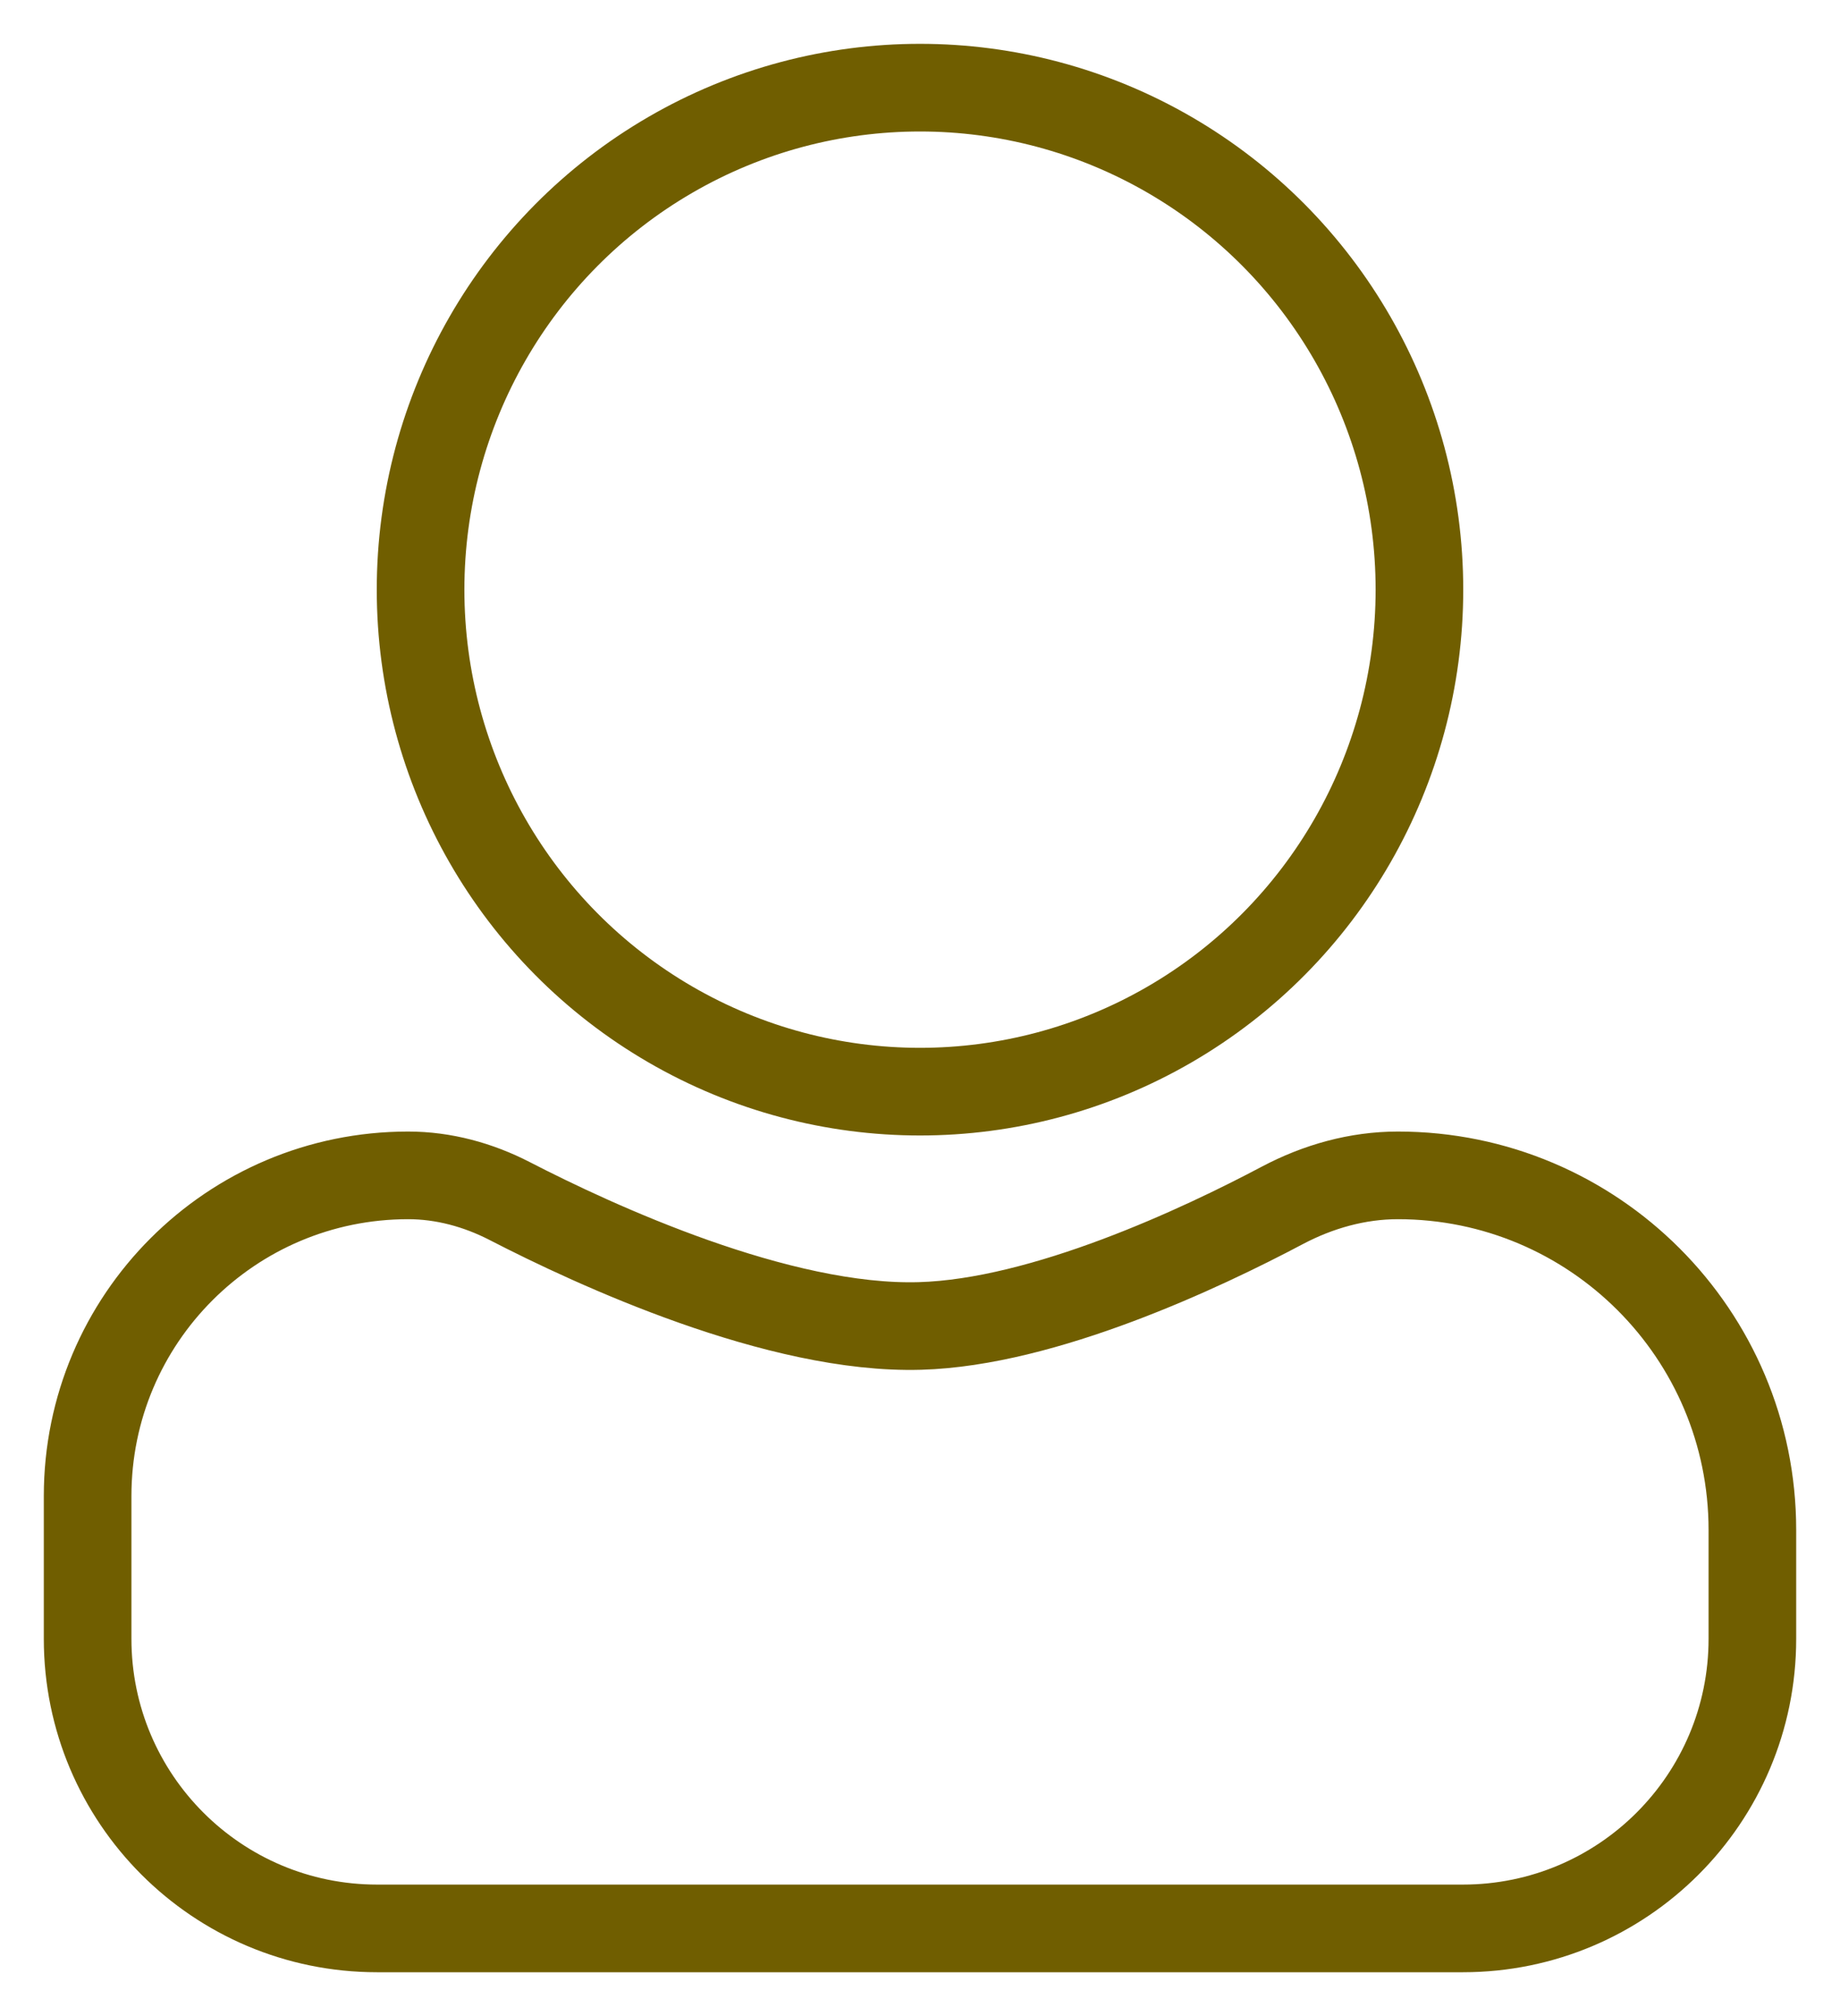
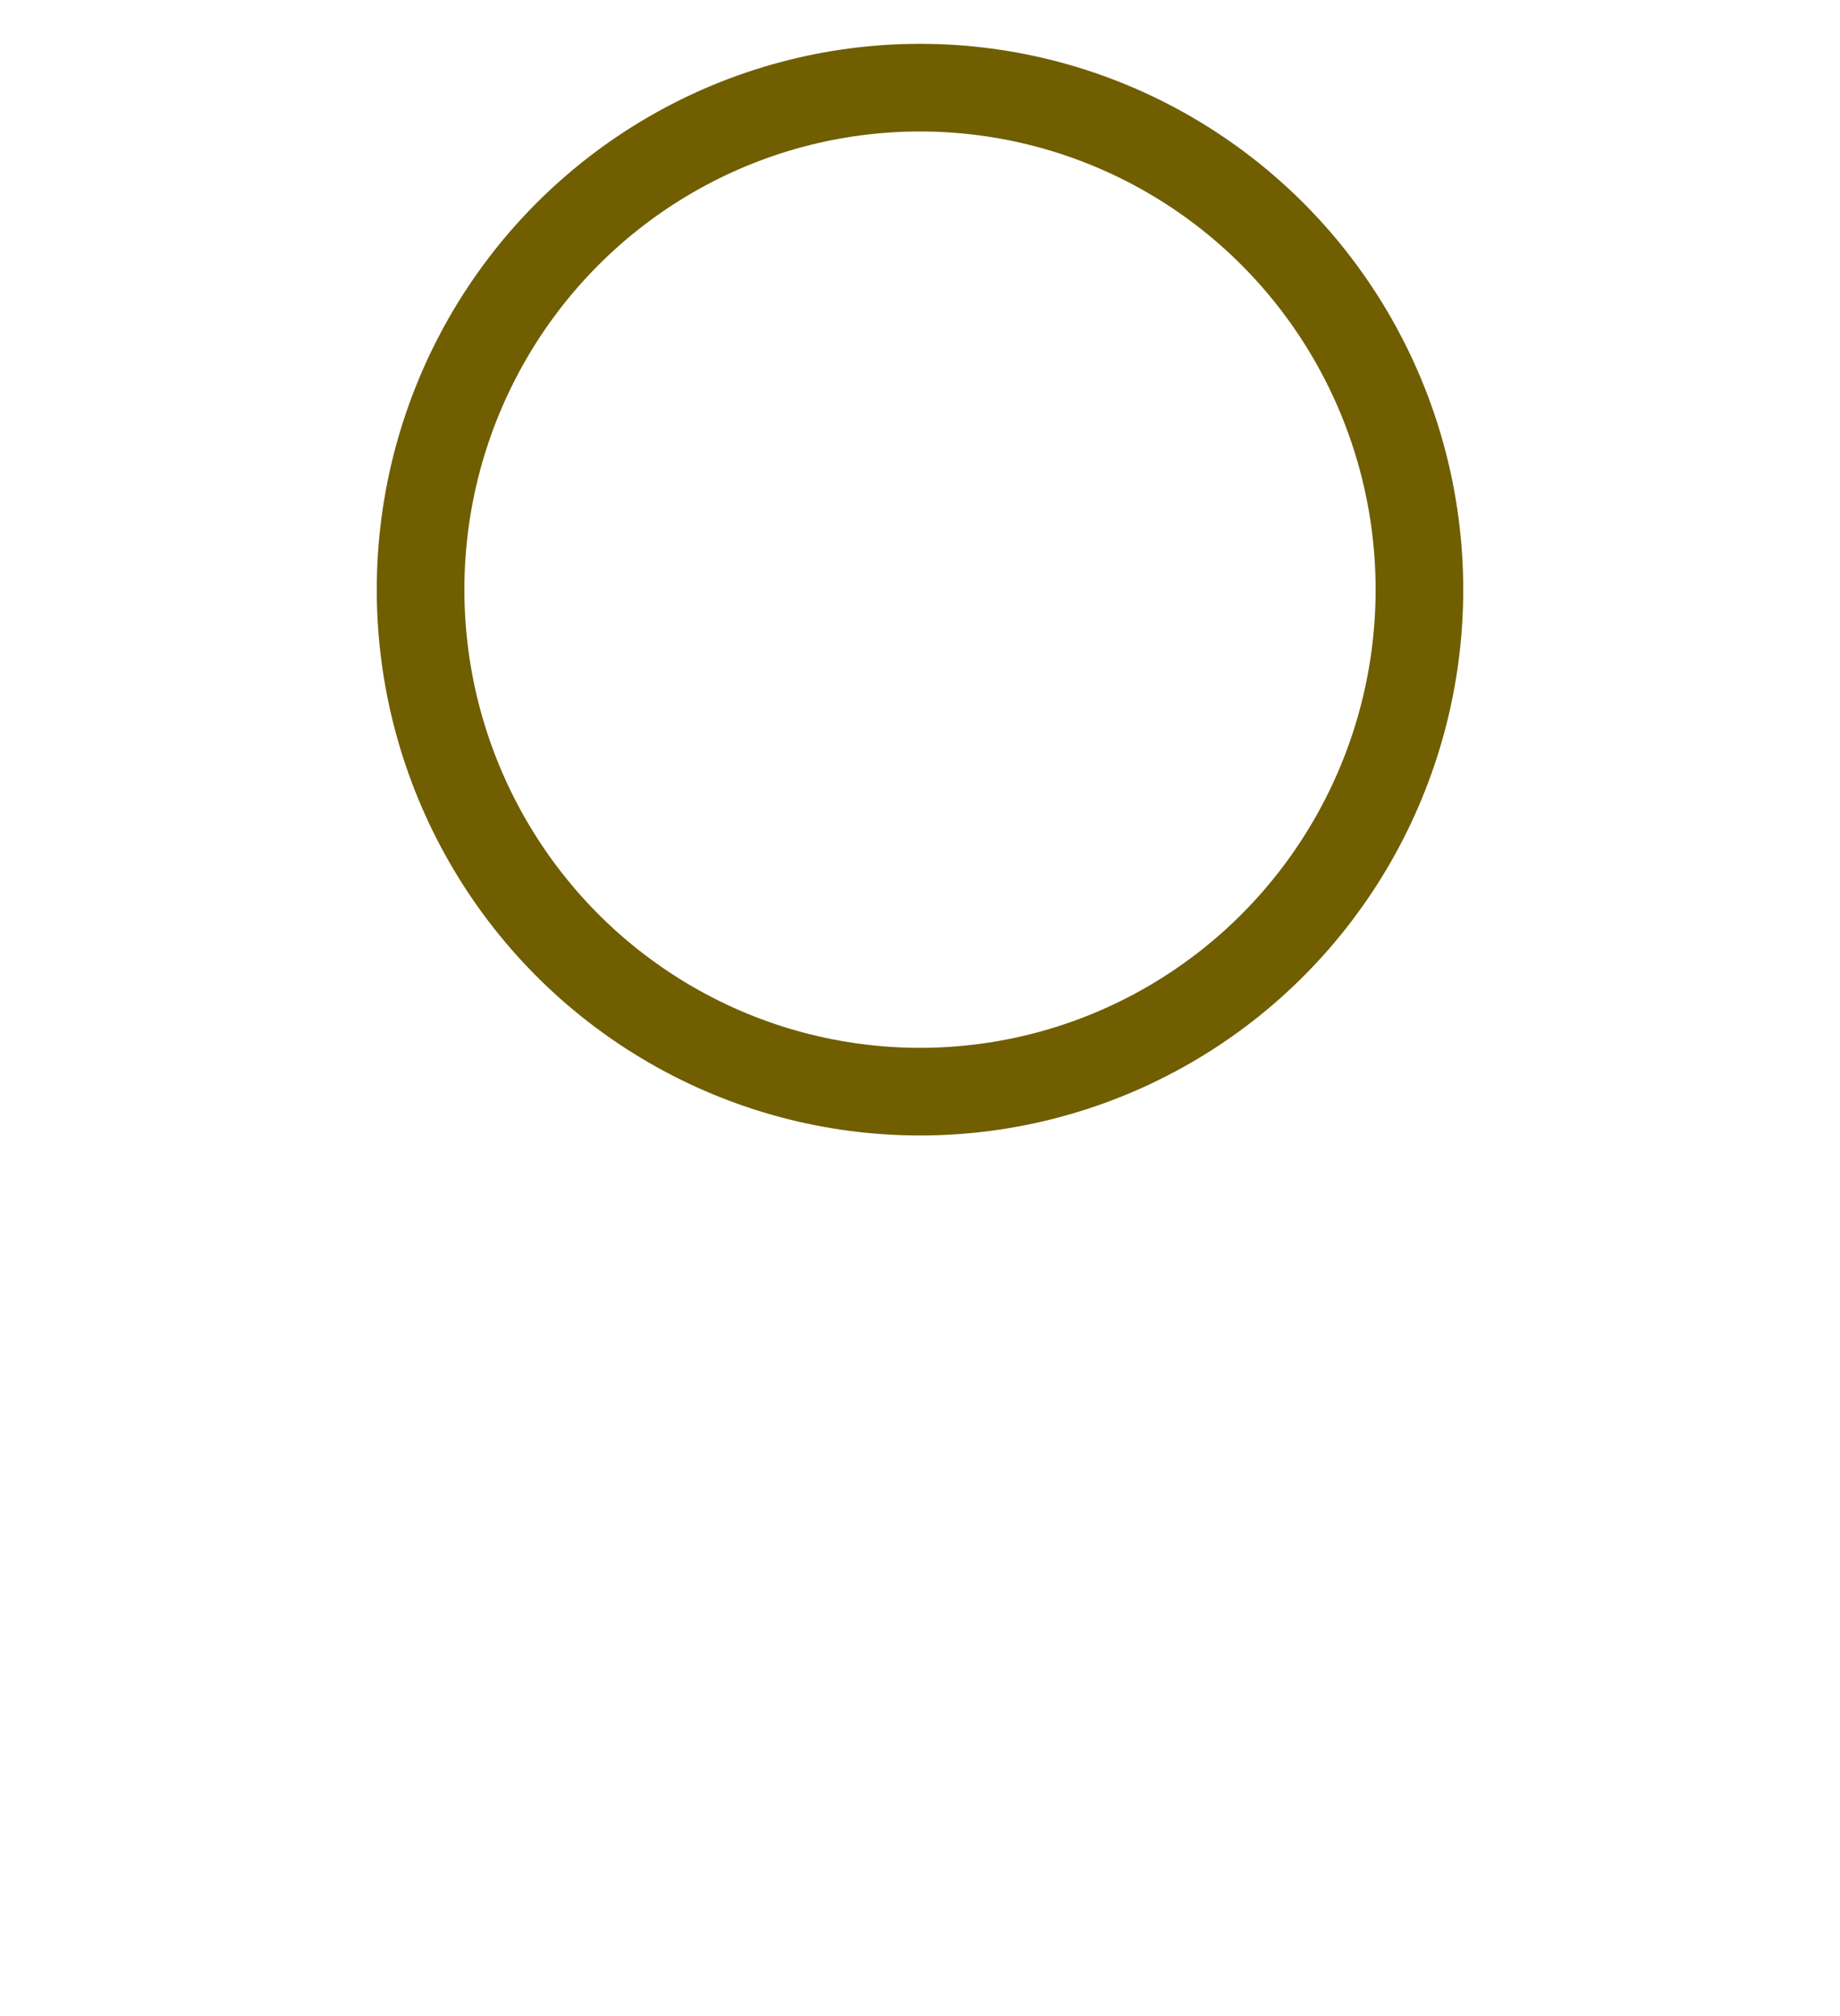
<svg xmlns="http://www.w3.org/2000/svg" width="21" height="23" viewBox="0 0 21 23" fill="none">
  <g id="Group 1053">
    <ellipse id="Ellipse 105" cx="10.5" cy="6.727" rx="5.7" ry="5.727" stroke="#705E00" />
-     <path id="Rectangle 55" d="M1 17.067C1 15.047 2.638 13.409 4.658 13.409V13.409C5.062 13.409 5.458 13.517 5.817 13.702C6.792 14.205 8.89 15.174 10.5 15.127C11.915 15.087 13.711 14.241 14.636 13.751C15.043 13.536 15.493 13.409 15.954 13.409V13.409C18.189 13.409 20 15.221 20 17.455V18.696C20 20.521 18.521 22 16.696 22H4.304C2.479 22 1 20.521 1 18.696V17.067Z" stroke="#705E00" />
  </g>
</svg>